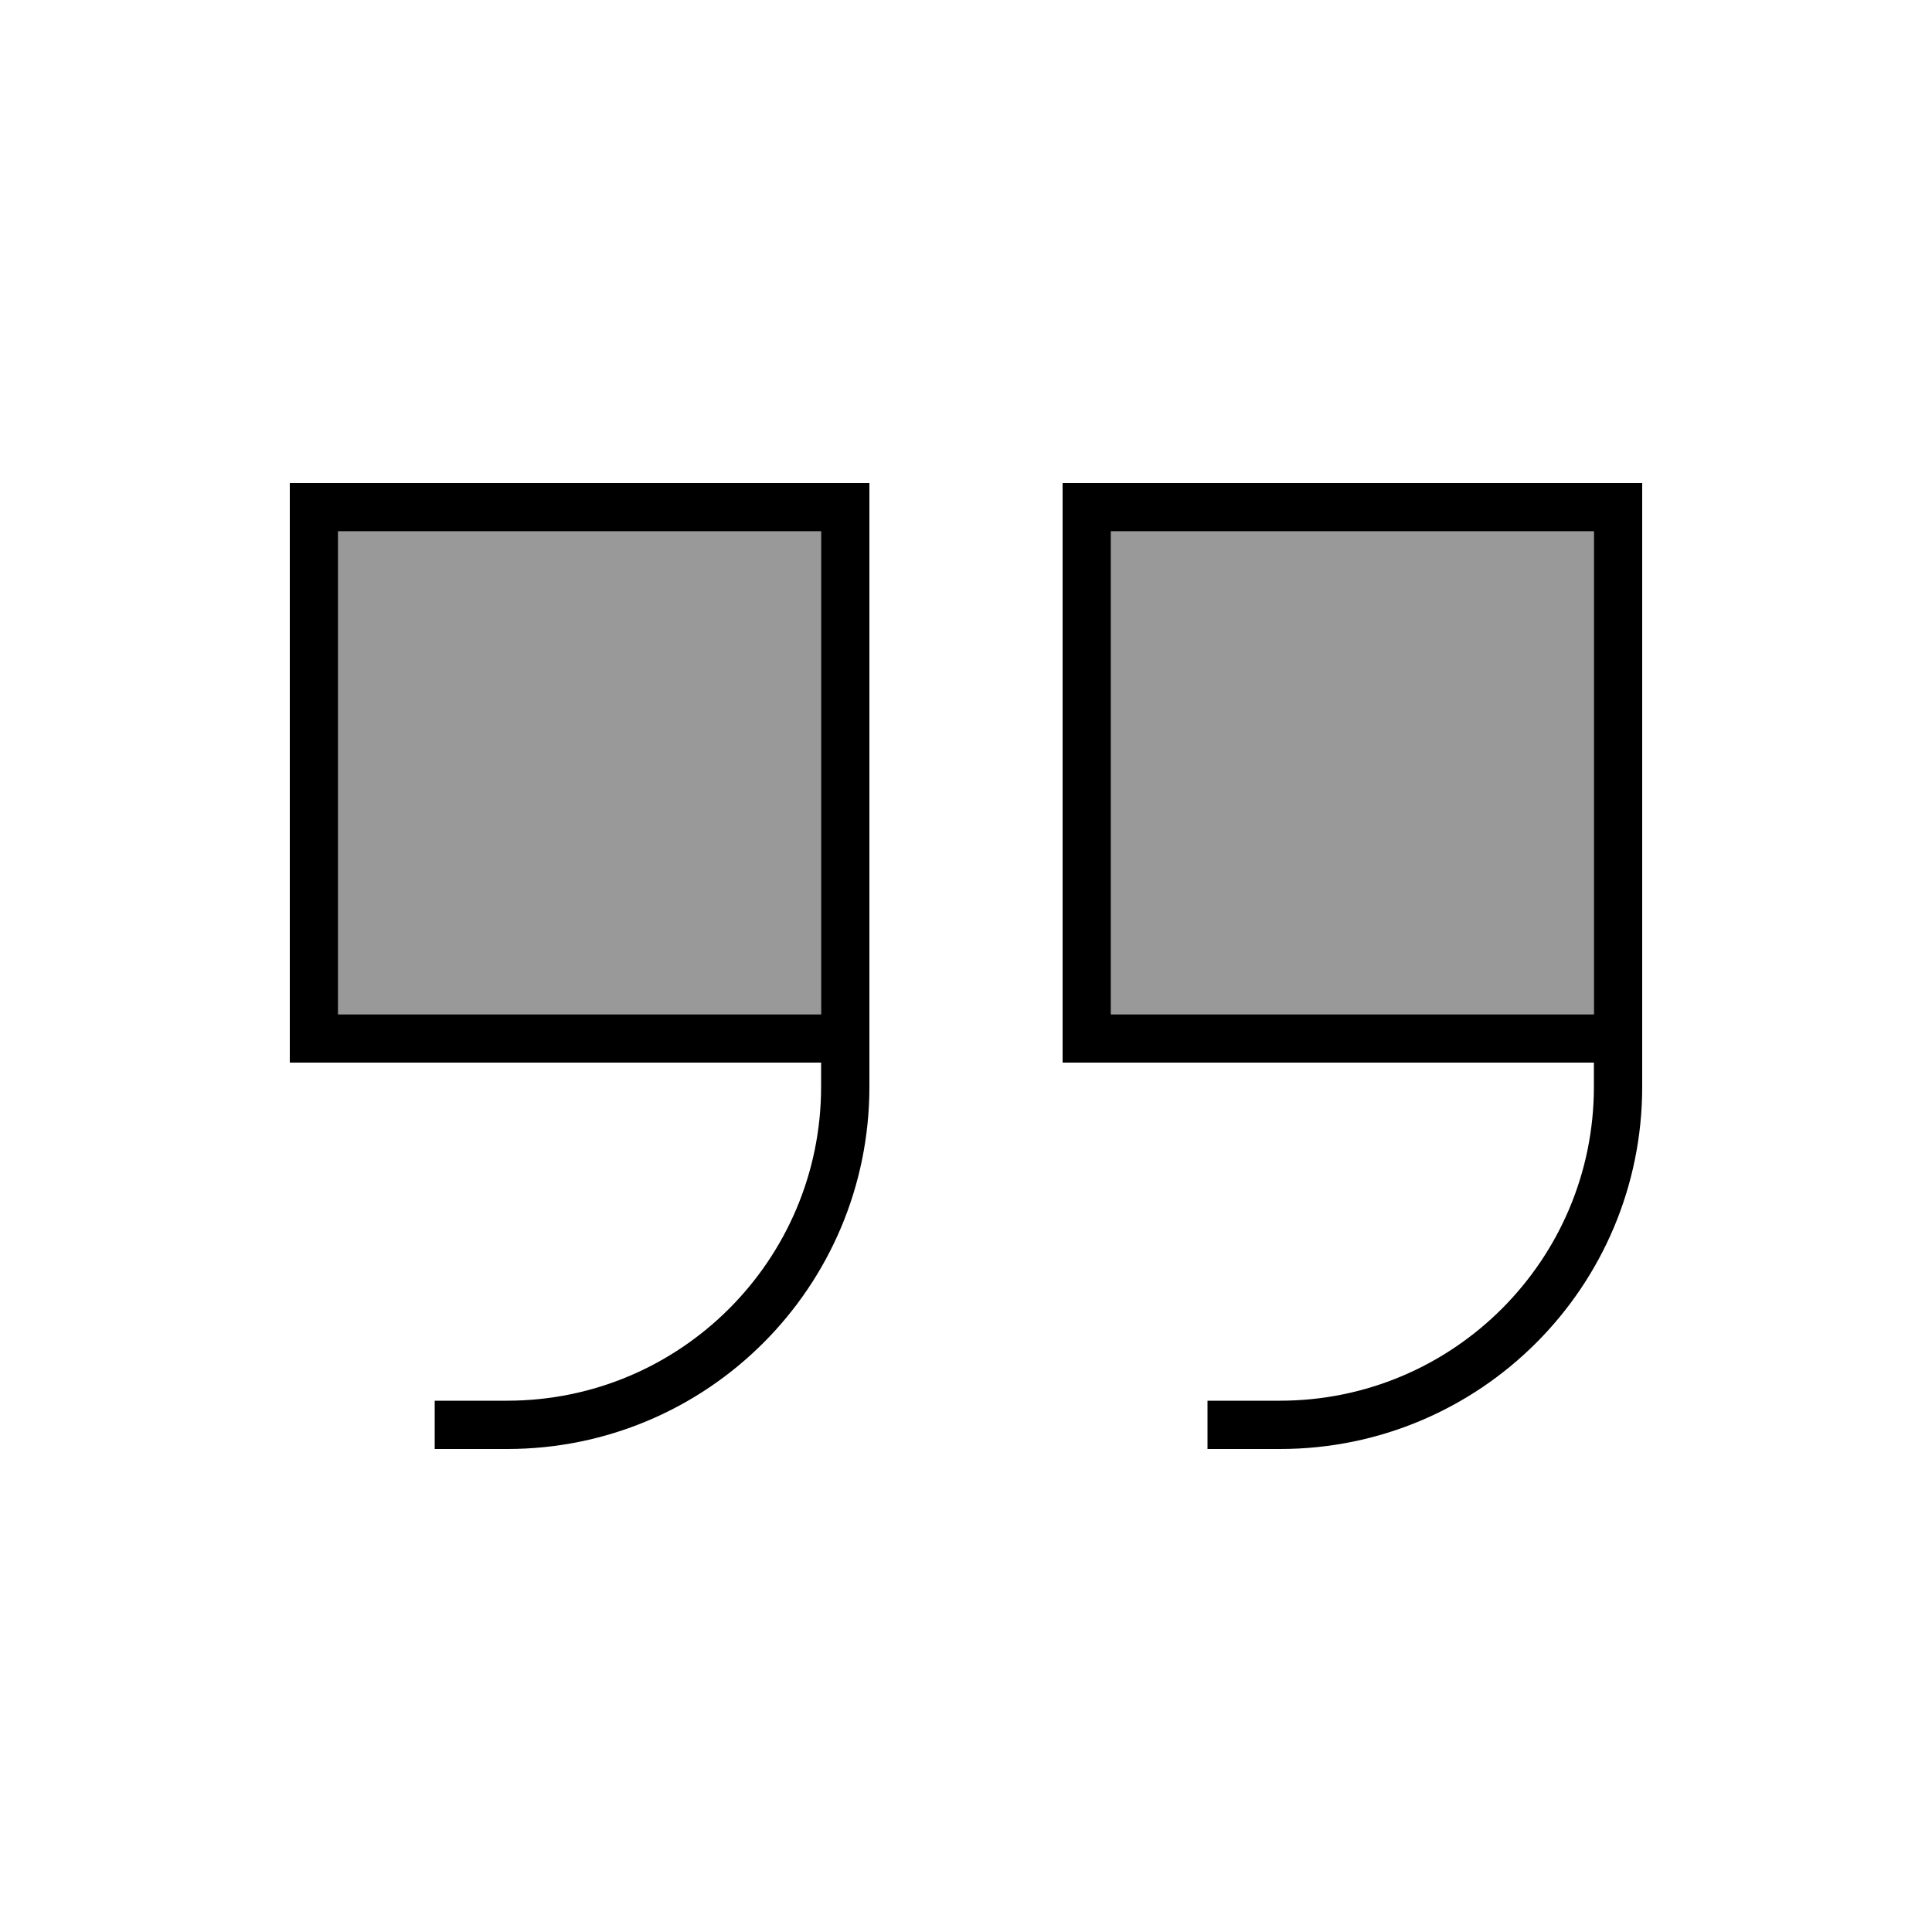
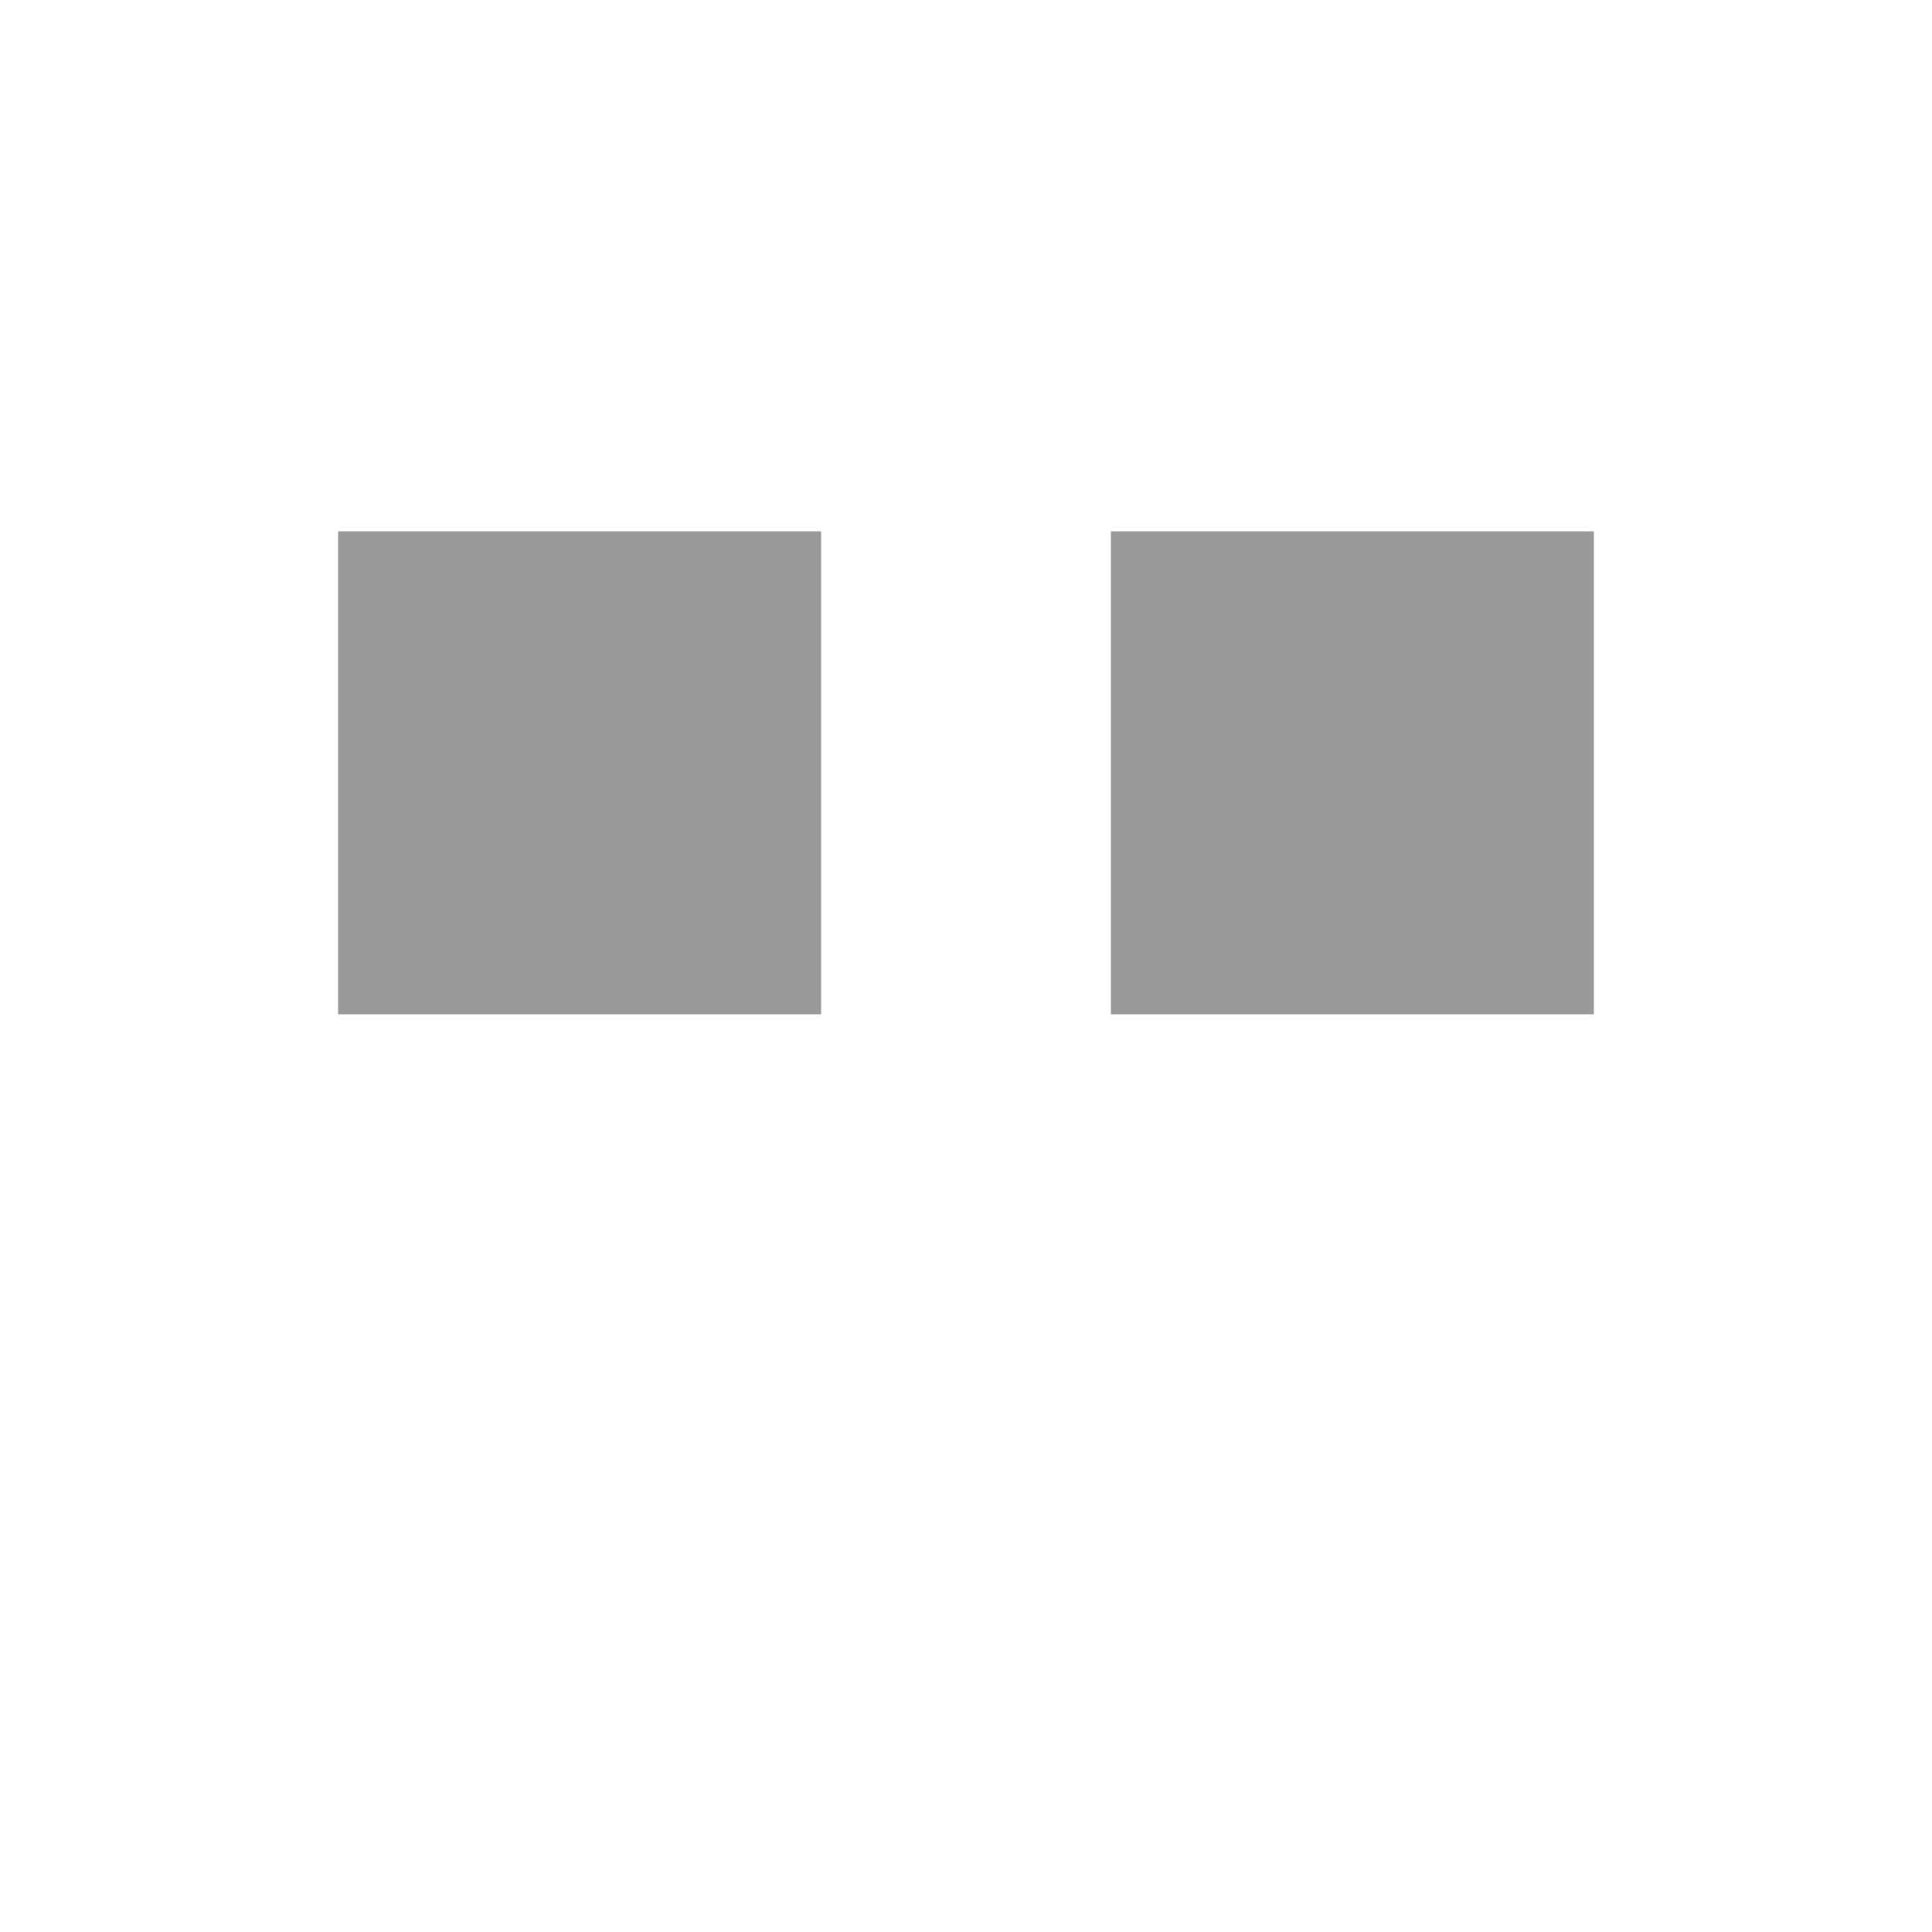
<svg xmlns="http://www.w3.org/2000/svg" viewBox="0 0 640 640">
-   <path opacity=".4" fill="currentColor" d="M112 176L112 336L272 336L272 176L112 176zM368 176L368 336L528 336L528 176L368 176z" />
-   <path fill="currentColor" d="M544 360C544 426.3 490.3 480 424 480L400 480L400 464L424 464C481.4 464 528 417.4 528 360L528 352L352 352L352 160L544 160L544 360zM528 264L528 176L368 176L368 336L528 336L528 264zM288 360C288 426.3 234.3 480 168 480L144 480L144 464L168 464C225.4 464 272 417.4 272 360L272 352L96 352L96 160L288 160L288 360zM272 264L272 176L112 176L112 336L272 336L272 264z" />
+   <path opacity=".4" fill="currentColor" d="M112 176L112 336L272 336L272 176zM368 176L368 336L528 336L528 176L368 176z" />
</svg>